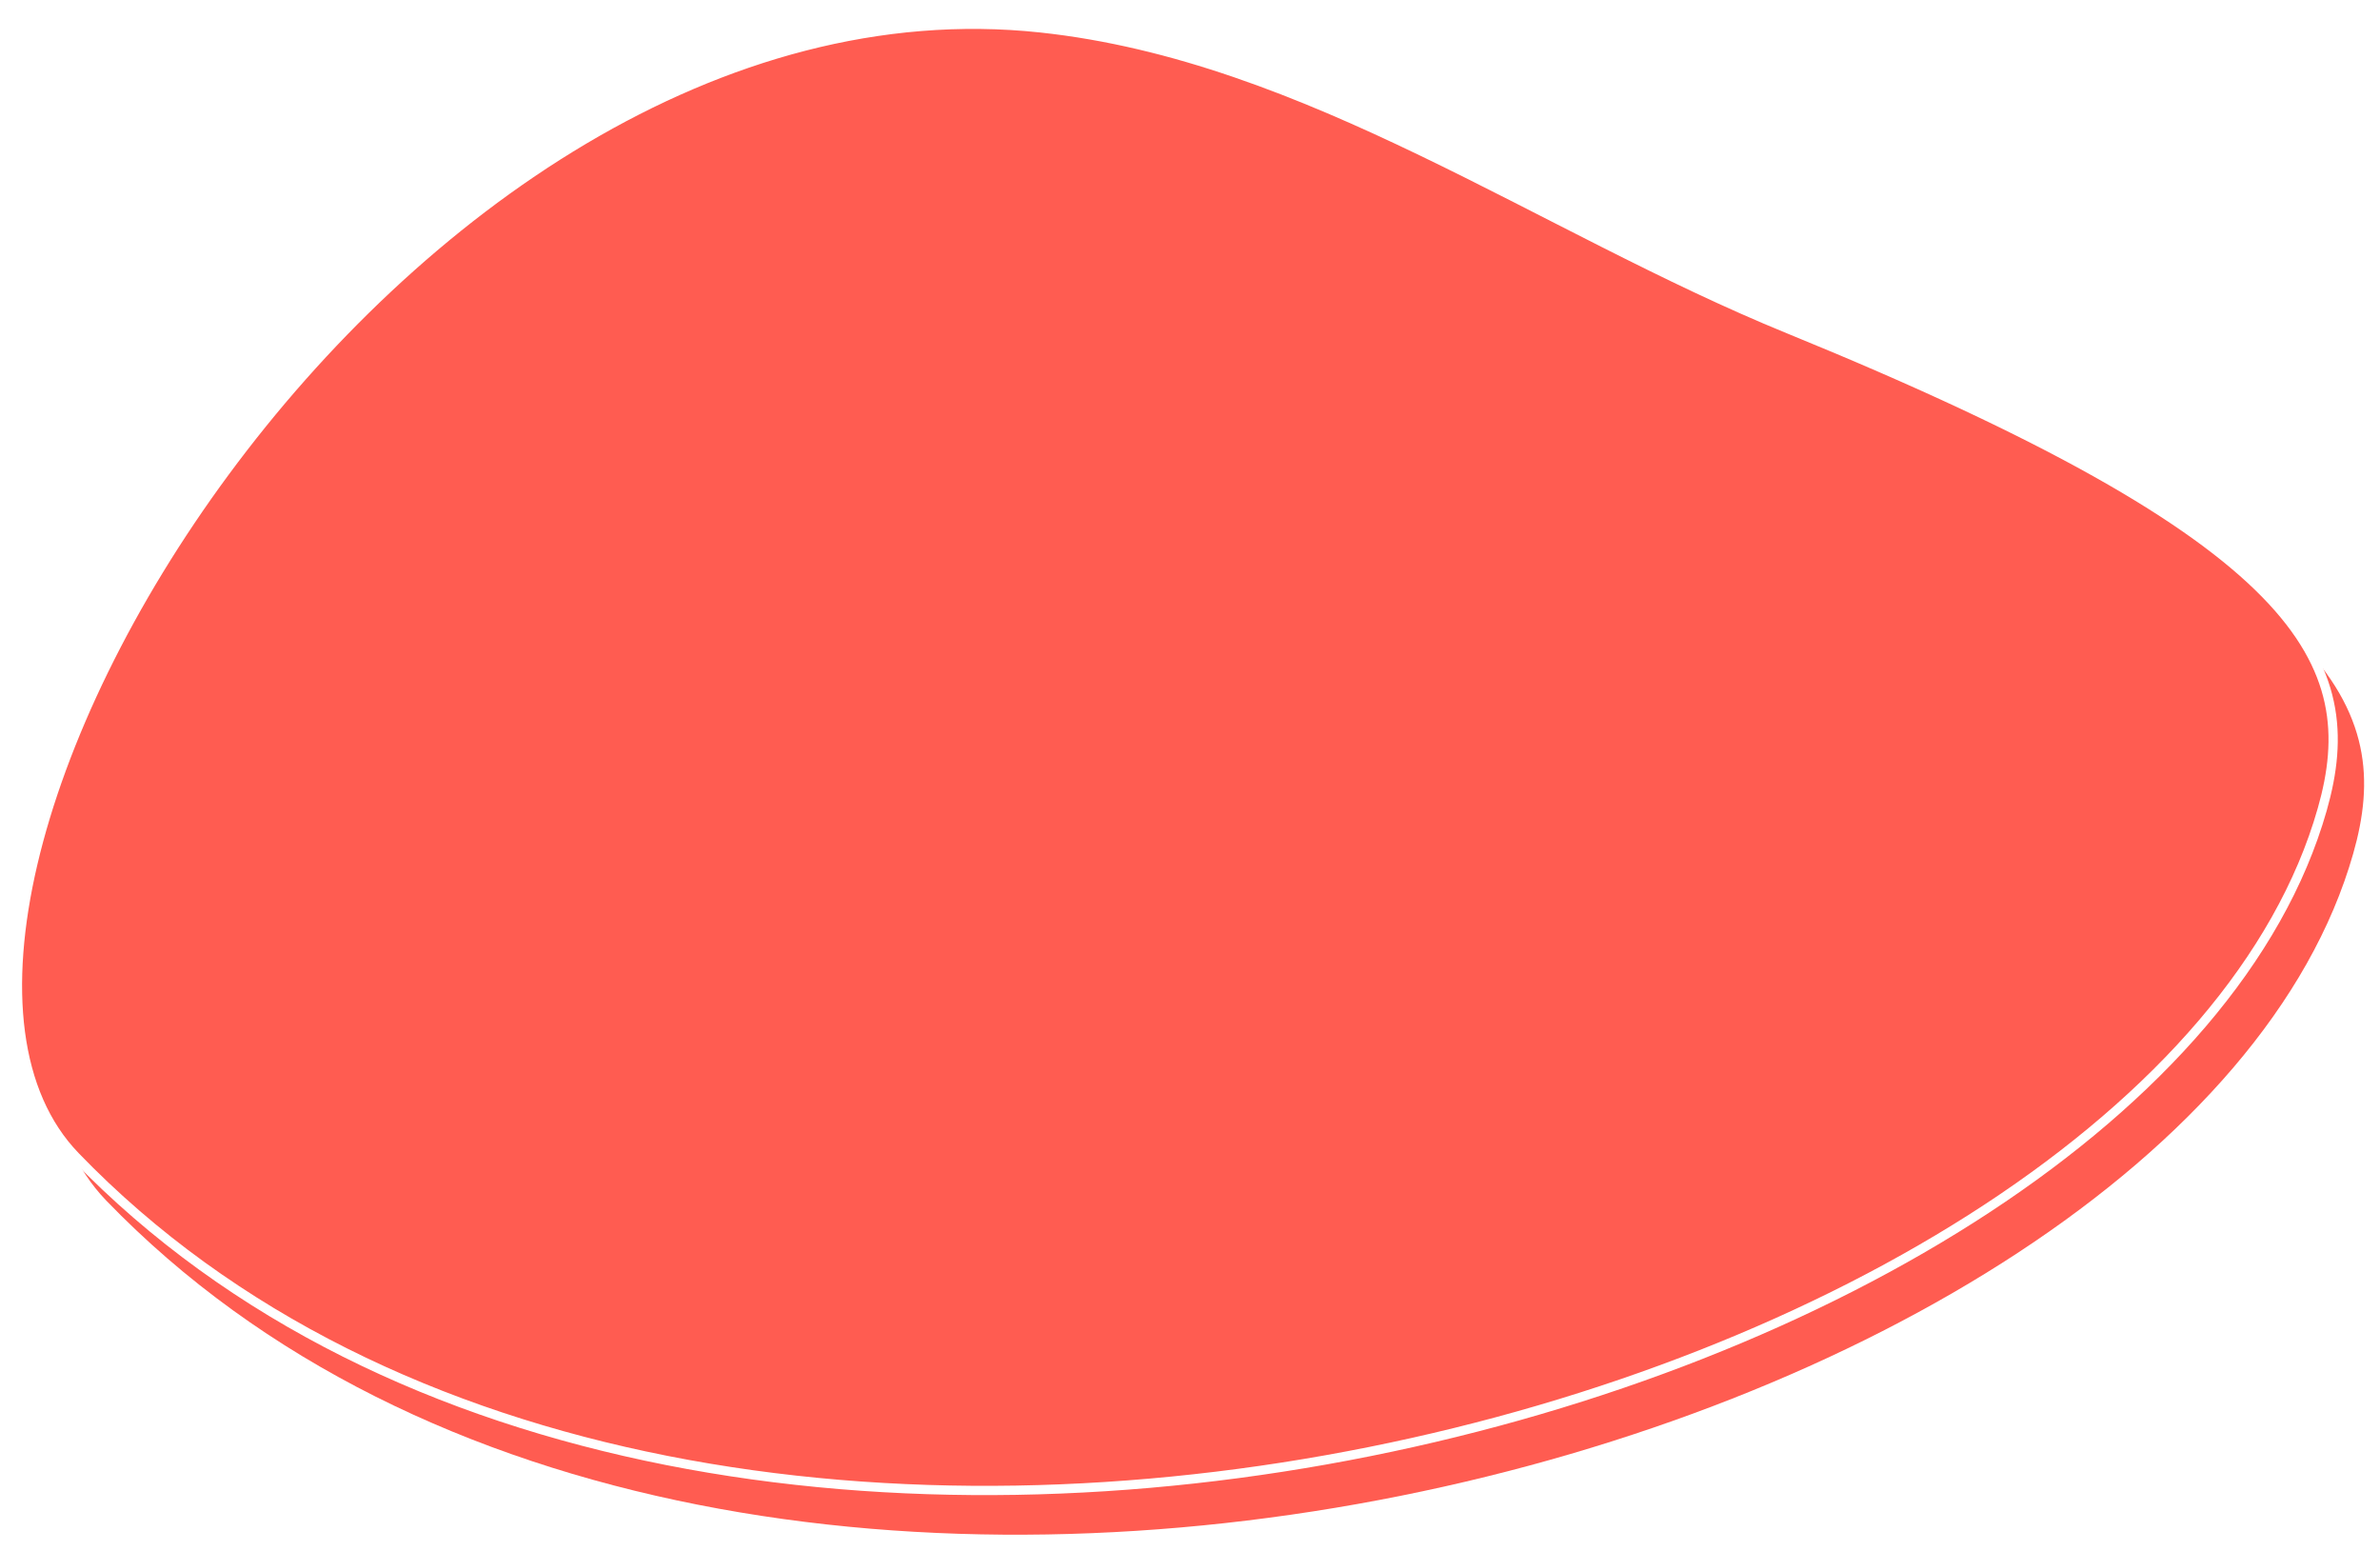
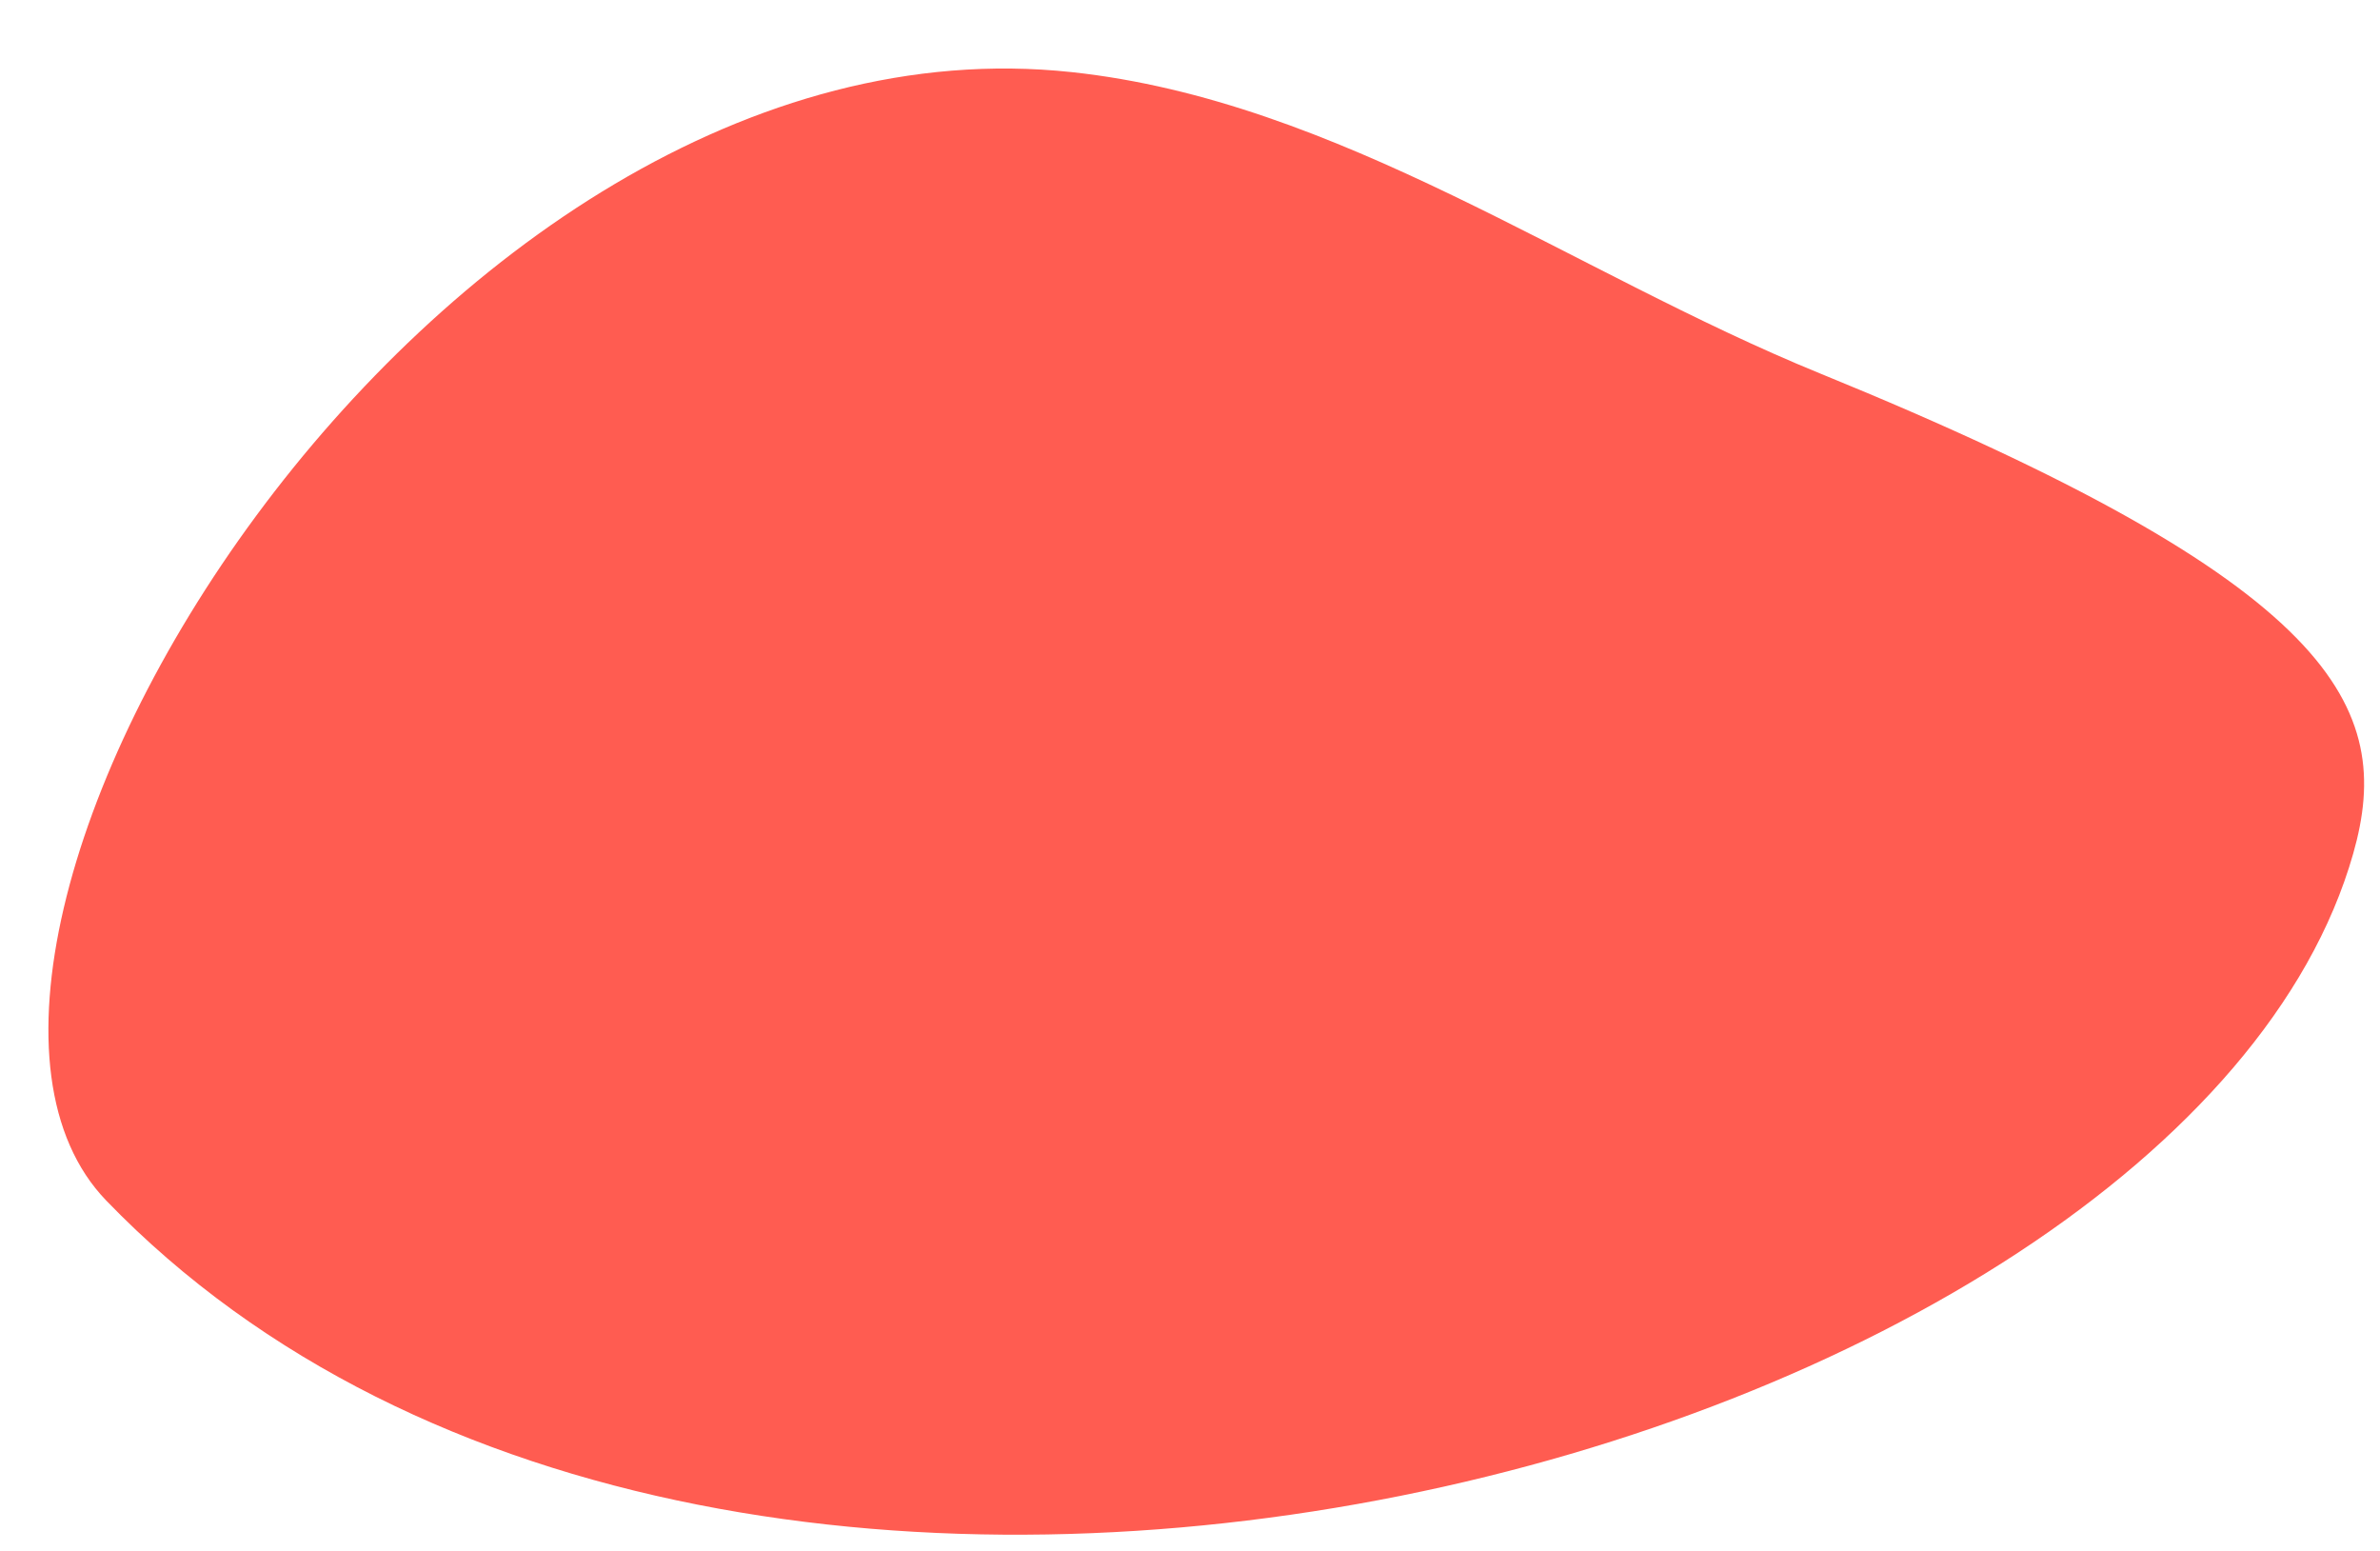
<svg xmlns="http://www.w3.org/2000/svg" width="514" height="335" viewBox="0 0 514 335" fill="none">
  <g filter="url(#filter0_b_506_124)">
    <path d="M508.212 184.335C517.202 152.746 504.857 126.245 393.002 80.615C339.284 58.702 289.095 21.747 231.409 15.57C92.461 0.692 -29.7 204.712 22.952 259.254C158.22 399.375 471.272 314.132 508.212 184.335Z" fill="#FF5C51" />
  </g>
  <g filter="url(#filter1_b_506_124)">
-     <path d="M501.527 174.784C510.517 143.194 498.172 116.694 386.316 71.064C332.598 49.15 282.409 12.195 224.723 6.019C85.775 -8.859 -36.386 195.161 16.267 249.703C151.534 389.824 464.587 304.581 501.527 174.784Z" fill="#FF5C51" />
-     <path d="M501.527 174.784C510.517 143.194 498.172 116.694 386.316 71.064C332.598 49.15 282.409 12.195 224.723 6.019C85.775 -8.859 -36.386 195.161 16.267 249.703C151.534 389.824 464.587 304.581 501.527 174.784Z" stroke="white" stroke-width="2" />
-   </g>
+     </g>
  <defs>
    <filter id="filter0_b_506_124" x="-19.545" y="-15.204" width="560.115" height="376.611" filterUnits="userSpaceOnUse" color-interpolation-filters="sRGB">
      <feFlood flood-opacity="0" result="BackgroundImageFix" />
      <feGaussianBlur in="BackgroundImageFix" stdDeviation="15" />
      <feComposite in2="SourceAlpha" operator="in" result="effect1_backgroundBlur_506_124" />
      <feBlend mode="normal" in="SourceGraphic" in2="effect1_backgroundBlur_506_124" result="shape" />
    </filter>
    <filter id="filter1_b_506_124" x="-27.23" y="-25.755" width="562.114" height="378.61" filterUnits="userSpaceOnUse" color-interpolation-filters="sRGB">
      <feFlood flood-opacity="0" result="BackgroundImageFix" />
      <feGaussianBlur in="BackgroundImageFix" stdDeviation="15" />
      <feComposite in2="SourceAlpha" operator="in" result="effect1_backgroundBlur_506_124" />
      <feBlend mode="normal" in="SourceGraphic" in2="effect1_backgroundBlur_506_124" result="shape" />
    </filter>
  </defs>
</svg>